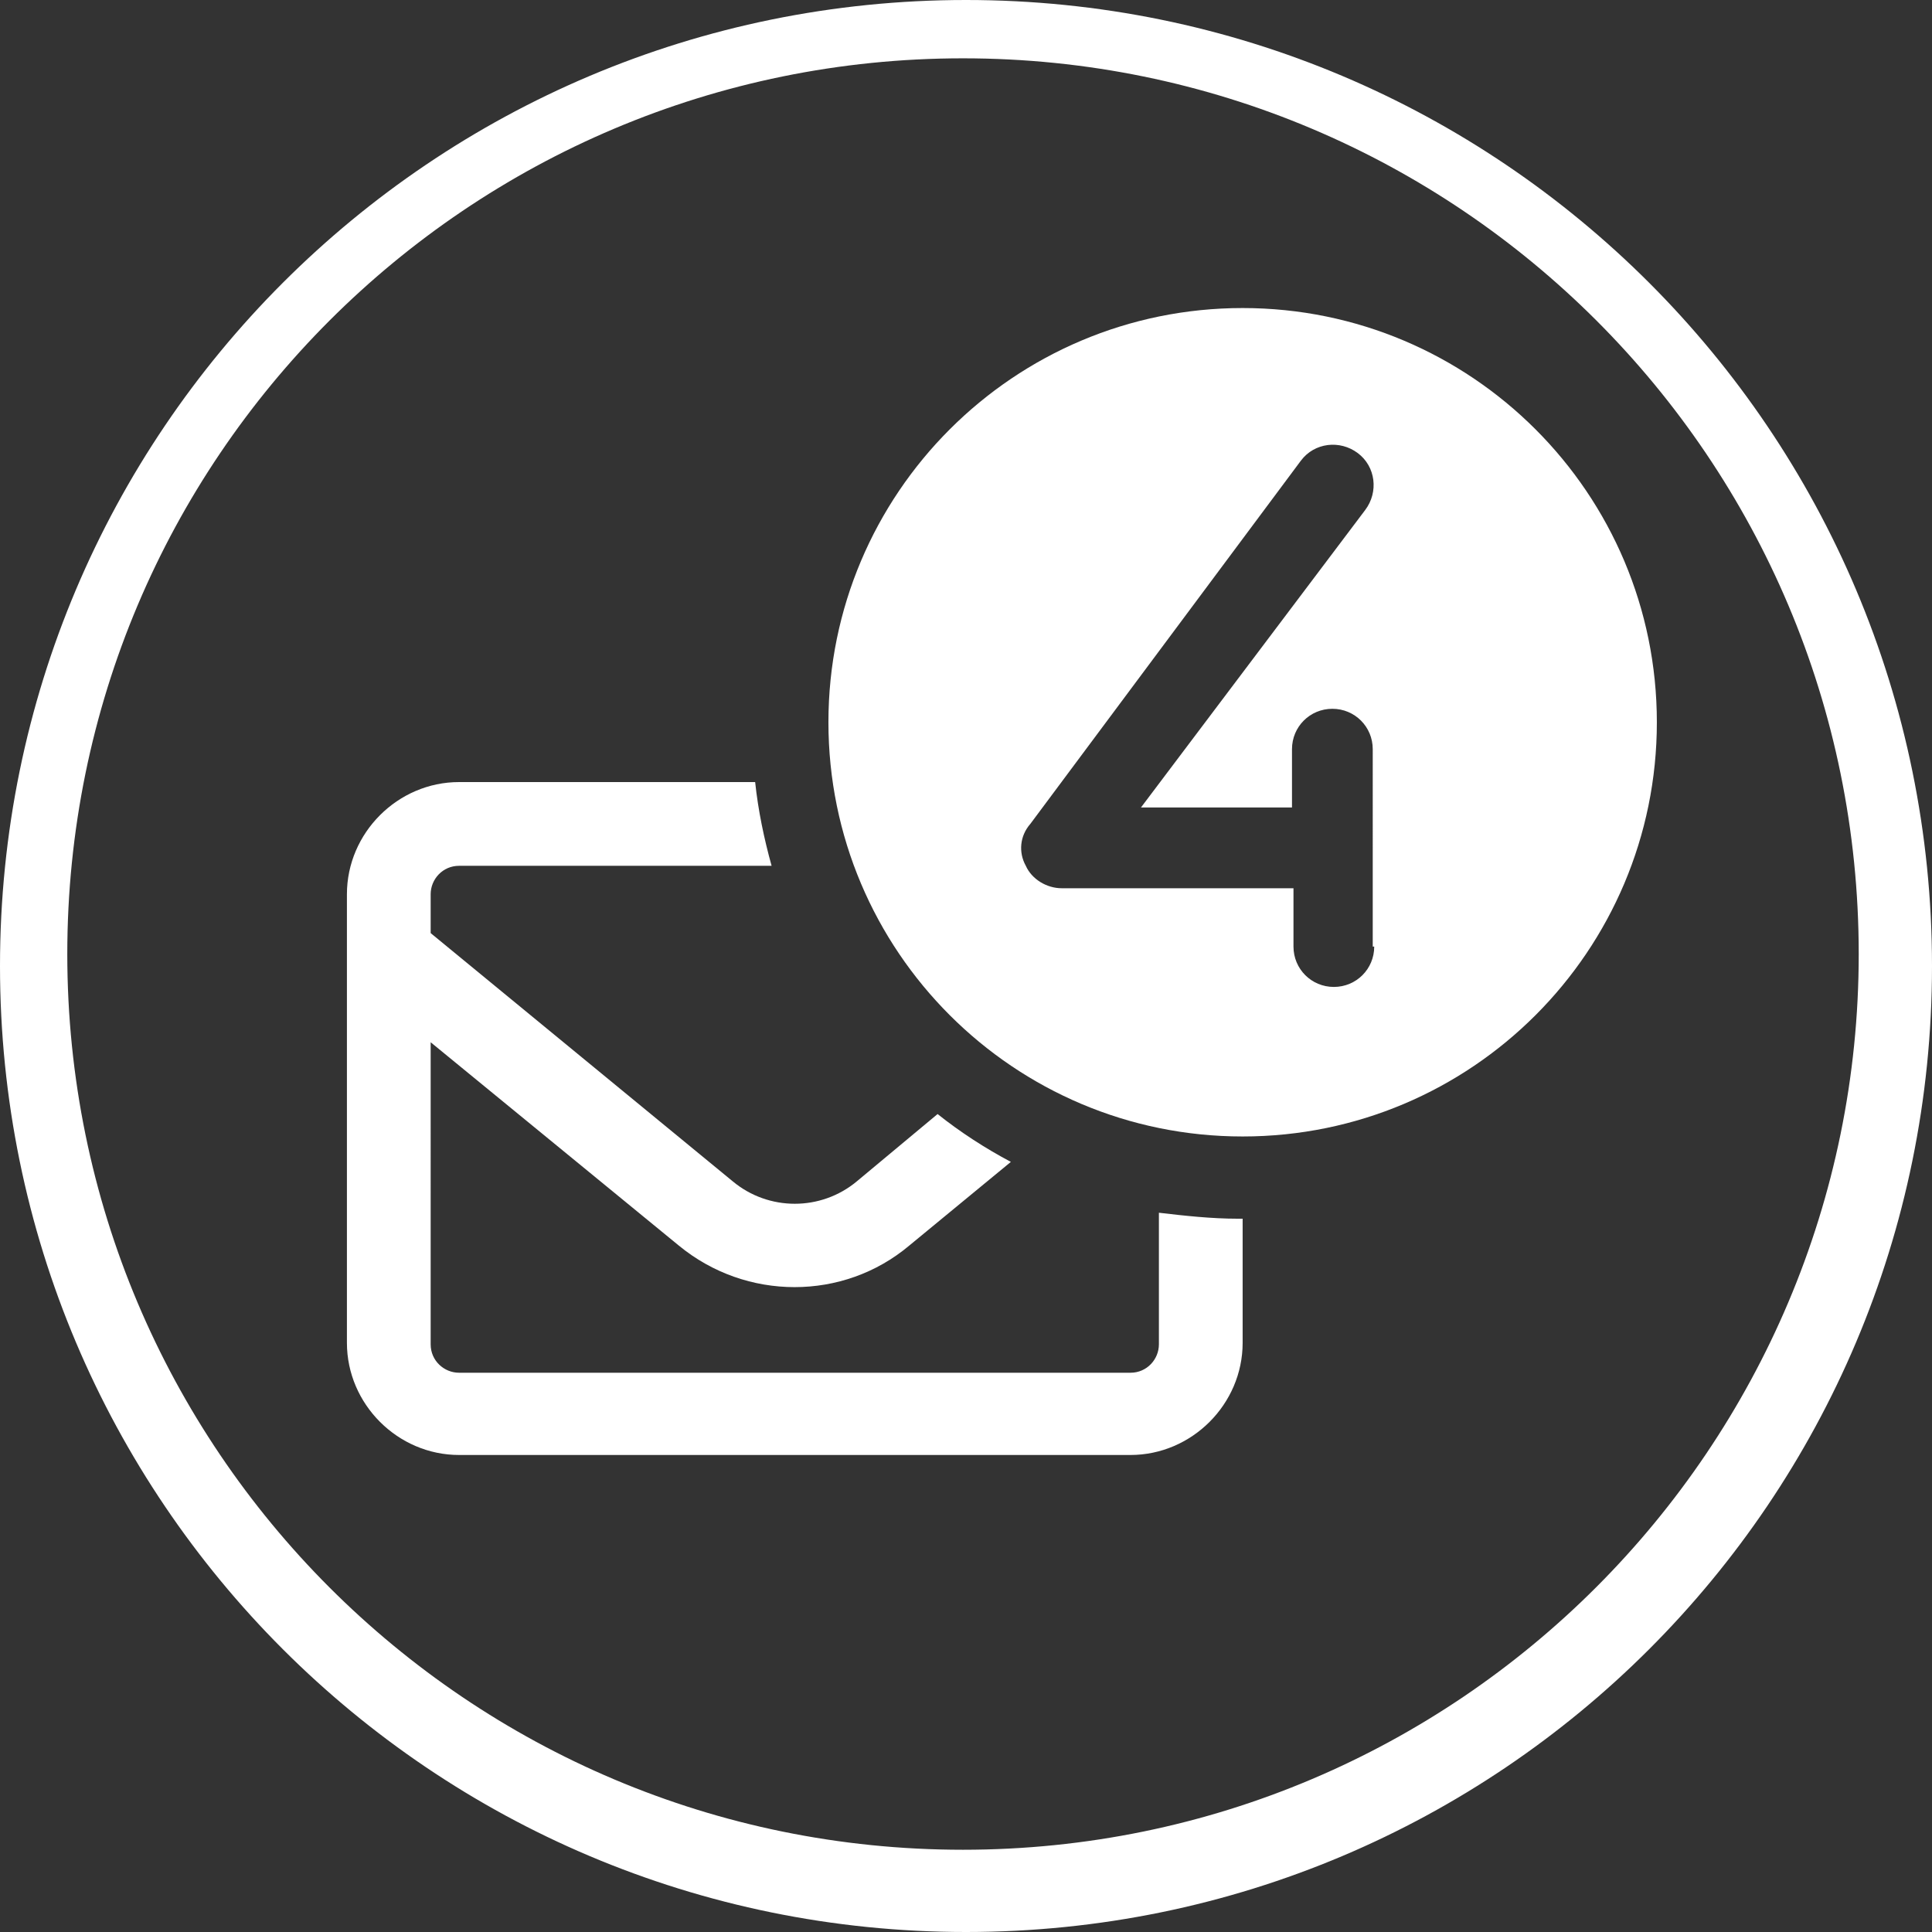
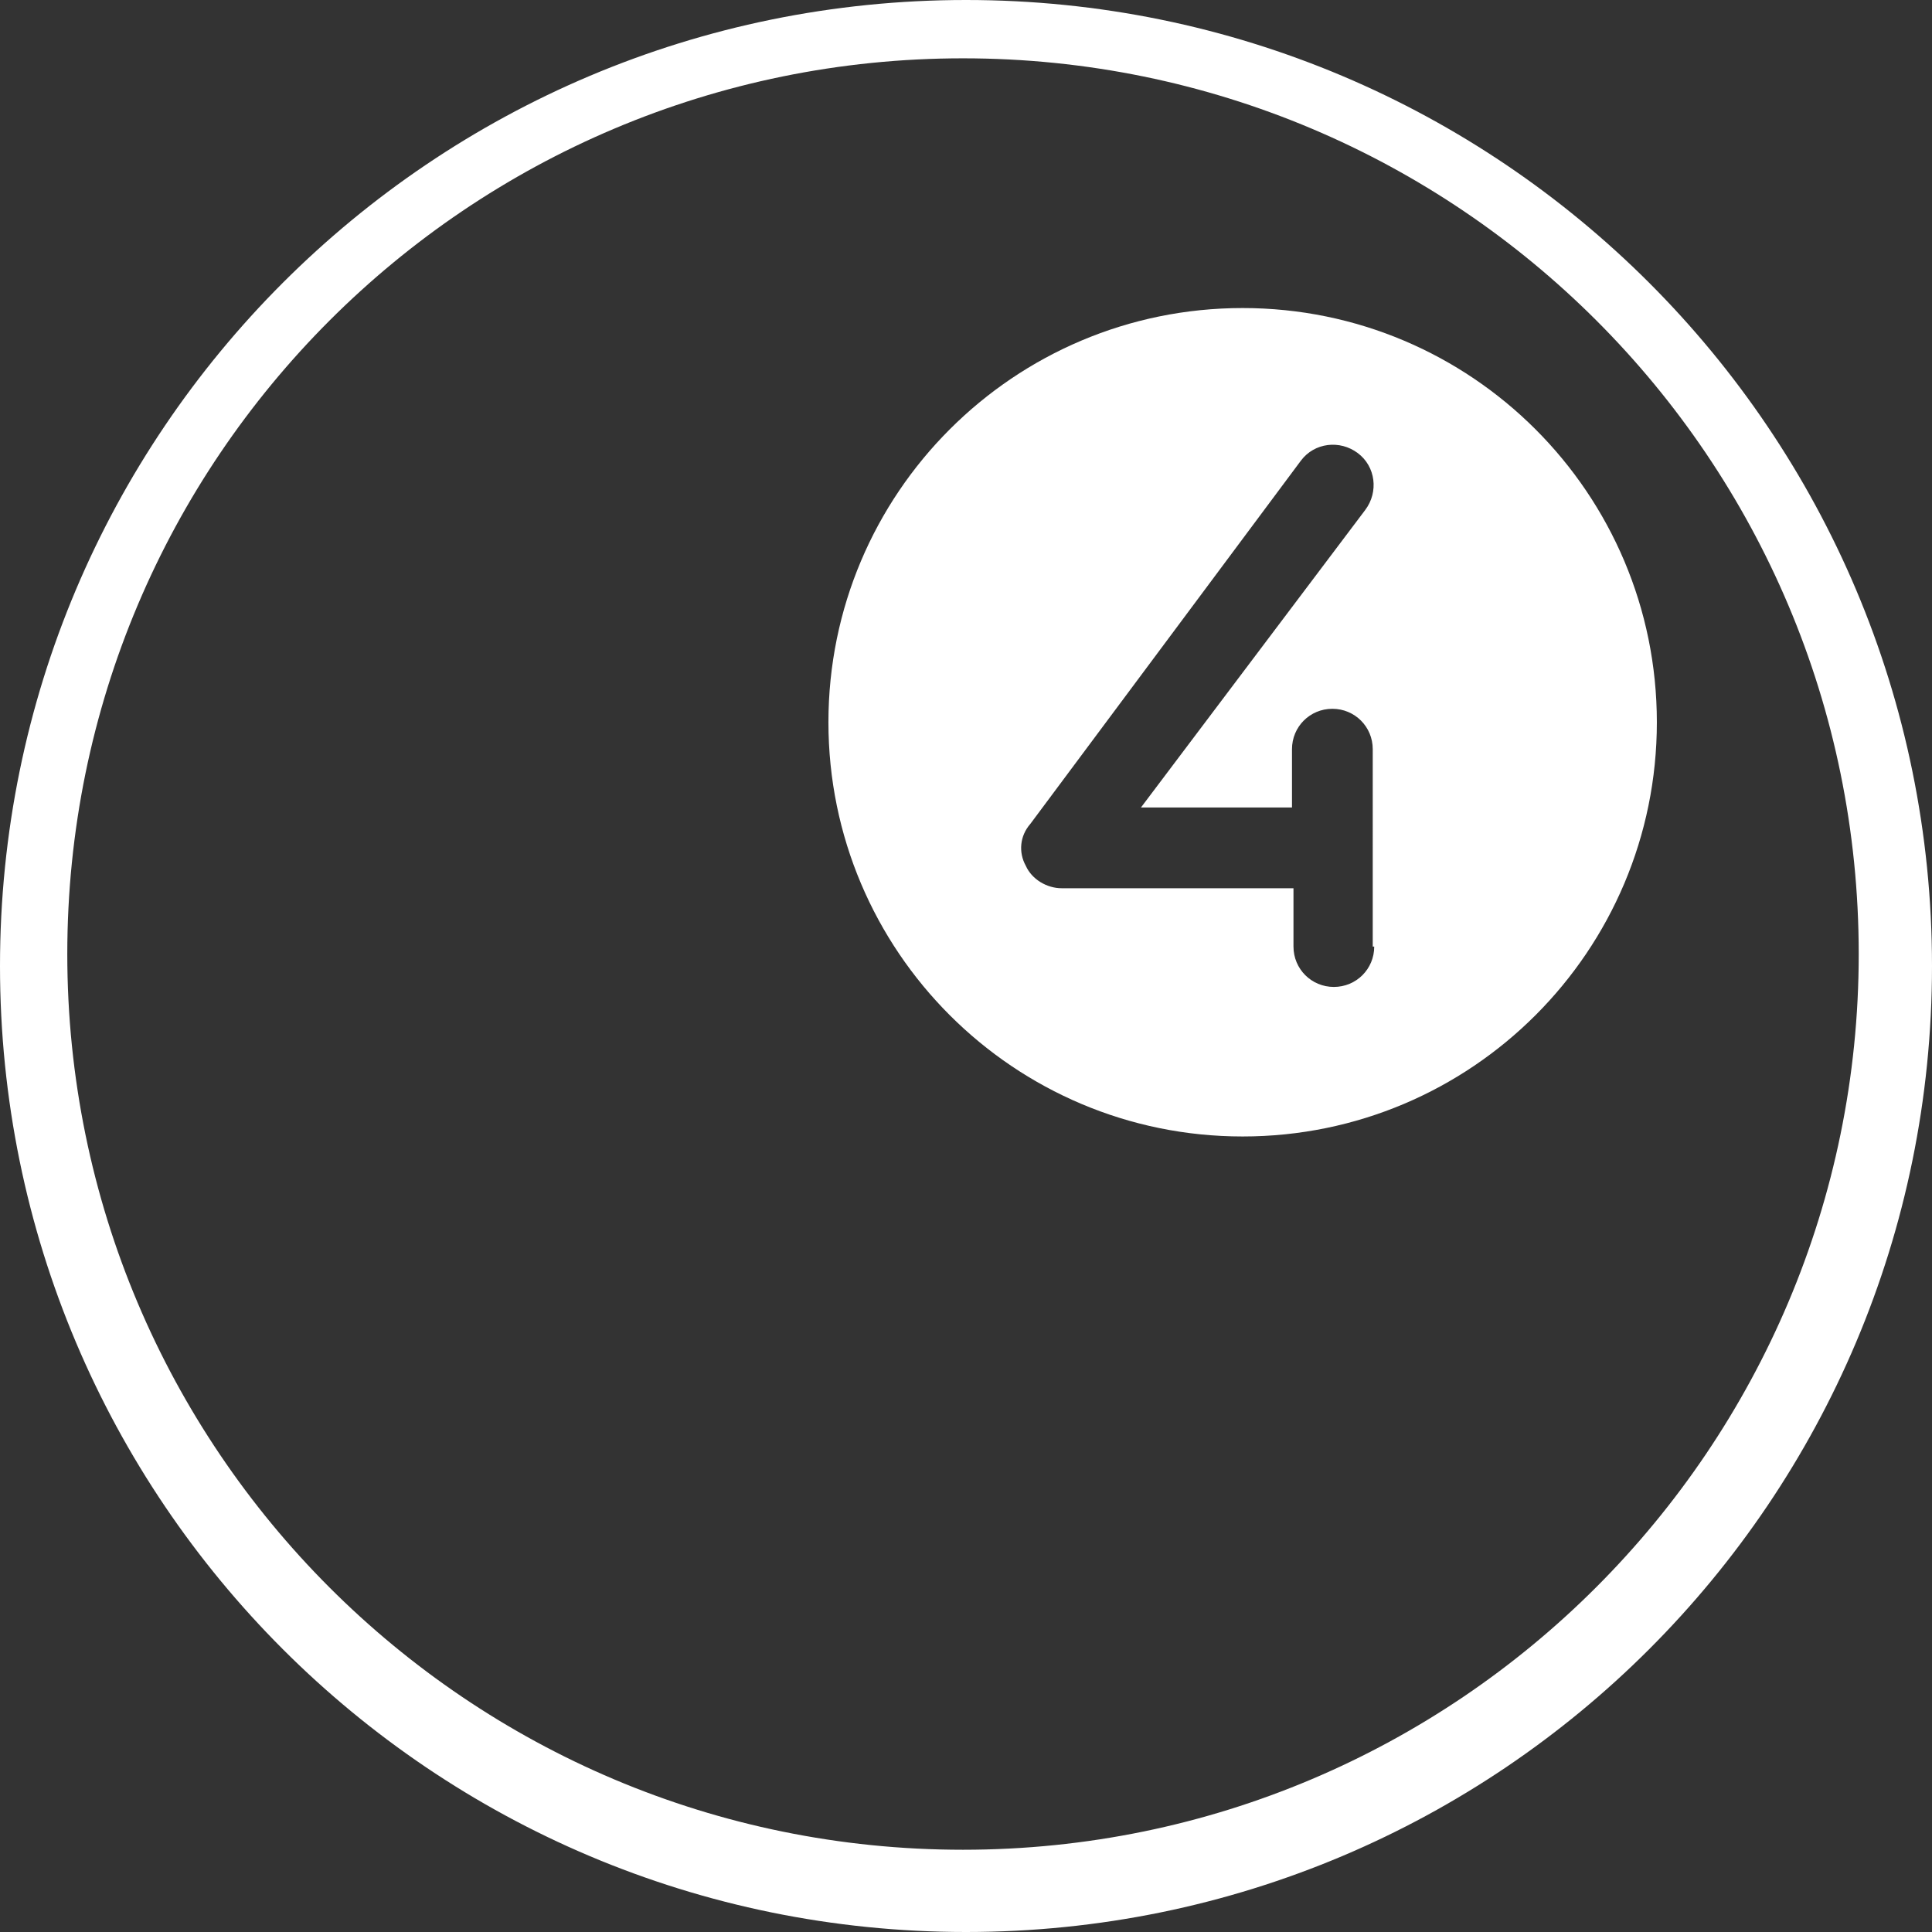
<svg xmlns="http://www.w3.org/2000/svg" version="1.1" id="Layer_1" x="0px" y="0px" viewBox="42 -42.6 129.2 129.2" style="enable-background:new 42 -42.6 129.2 129.2;" xml:space="preserve">
  <rect x="42" y="-42.6" width="129.2" height="129.2" fill="#333333" stroke="none" />
  <style type="text/css">
	.st0{fill:#FFFFFF;}
	.st1{fill-rule:evenodd;clip-rule:evenodd;fill:#FFFFFF;}
</style>
  <g>
    <path class="st0" d="M106.6-42.6C70.9-42.6,42-13.7,42,22c0,35.7,28.9,64.6,64.6,64.6c35.7,0,64.6-28.9,64.6-64.6   C171.2-13.7,142.3-42.6,106.6-42.6z M106.4,81.1c-33.1,0-59.9-26.8-59.9-59.9c0-33.1,26.8-59.9,59.9-59.9   c33.1,0,59.9,26.8,59.9,59.9C166.3,54.2,139.5,81.1,106.4,81.1z" />
    <path class="st1" d="M125.1-22C109.8-22,97.4-9.6,97.4,5.7c0,15.3,12.4,27.7,27.7,27.7c15.3,0,27.7-12.4,27.7-27.7   C152.8-9.6,140.4-22,125.1-22z M133.9,20.7c0,1.5-1.2,2.7-2.7,2.7c-1.5,0-2.7-1.2-2.7-2.7v-3.9H113c-1,0-2-0.6-2.4-1.5   c-0.5-0.9-0.4-2,0.3-2.8L129-11.8c0.9-1.2,2.6-1.4,3.8-0.5c1.2,0.9,1.4,2.6,0.5,3.8l-15,19.9h10.1V7.5c0-1.5,1.2-2.7,2.7-2.7   c1.5,0,2.7,1.2,2.7,2.7V20.7z" />
-     <path class="st0" d="M124.8,38.9c-1.8,0-3.6-0.2-5.3-0.4v8.8c0,1-0.8,1.9-1.9,1.9H72.7c-1,0-1.9-0.8-1.9-1.9V27.1l16.6,13.6   c4.5,3.7,11,3.7,15.4,0l6.8-5.6c-1.7-0.9-3.4-2-4.9-3.2l-5.4,4.5c-2.4,2-5.9,2-8.3,0L70.8,19.8v-2.6c0-1,0.8-1.9,1.9-1.9h20.9   c-0.5-1.8-0.9-3.7-1.1-5.6H72.7c-4.1,0-7.5,3.4-7.5,7.5v30c0,4.1,3.4,7.5,7.5,7.5h44.9c4.1,0,7.5-3.4,7.5-7.5v-8.3   C125,38.9,124.9,38.9,124.8,38.9z" />
  </g>
</svg>